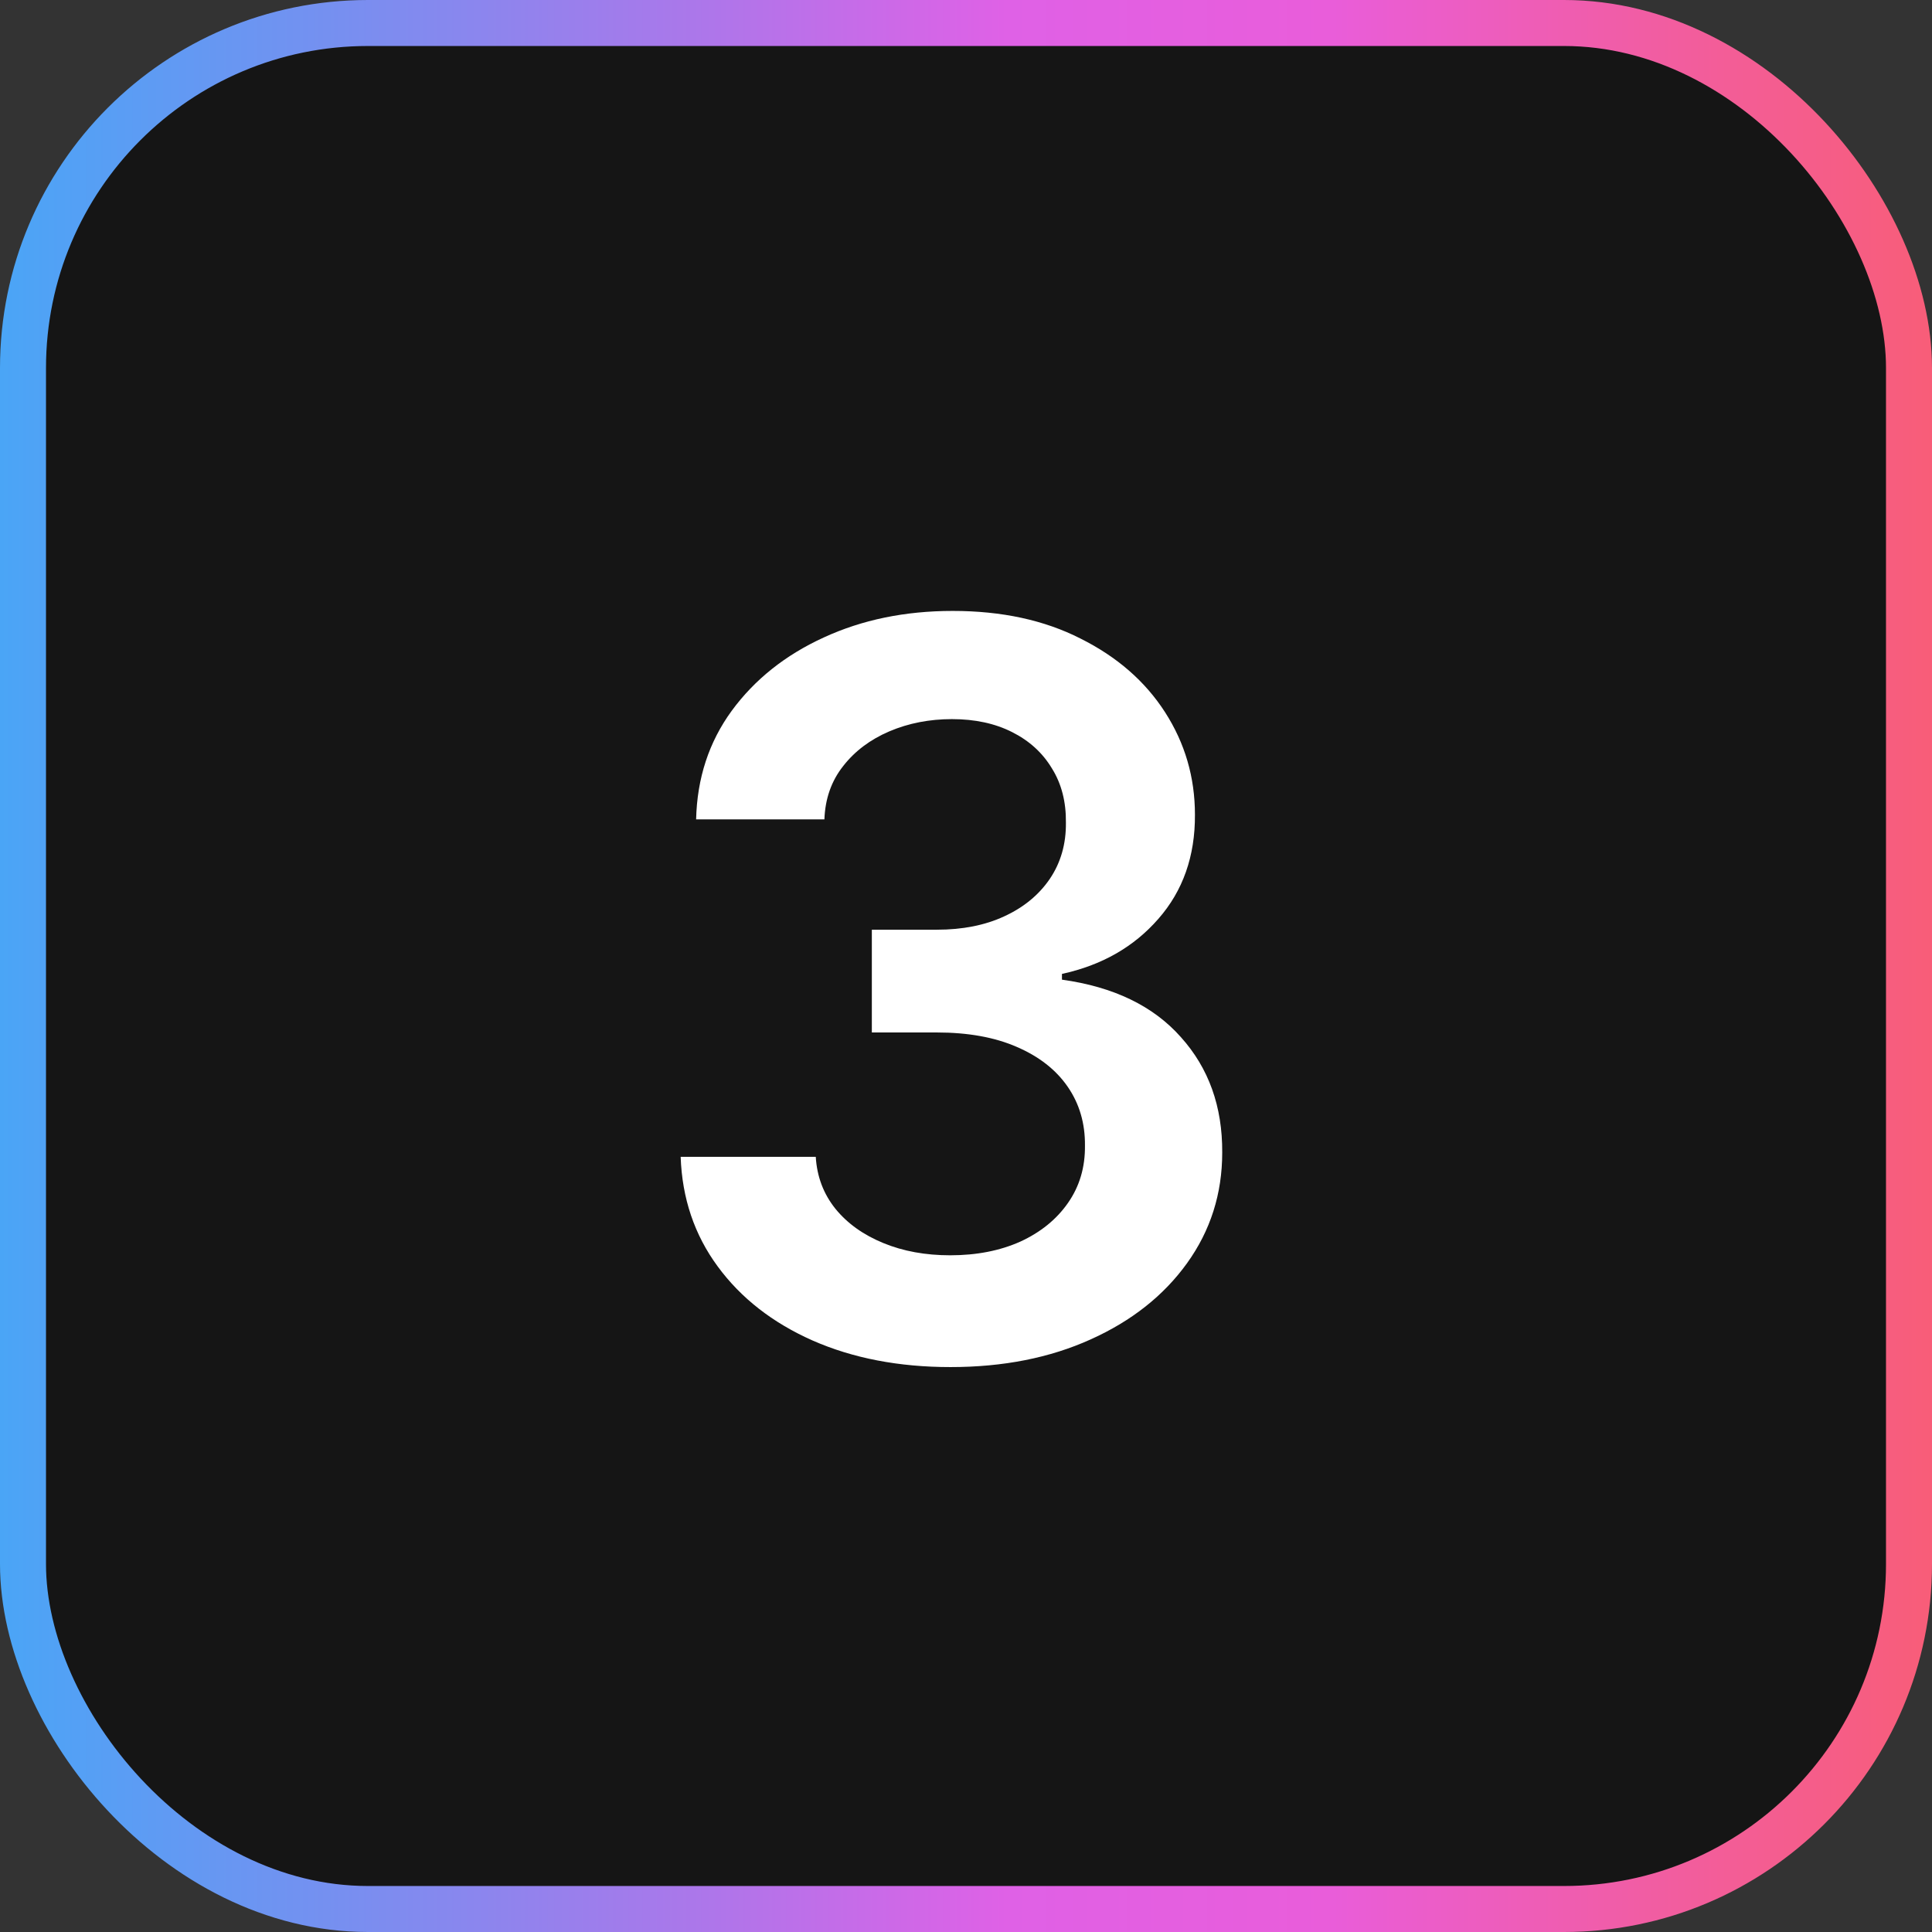
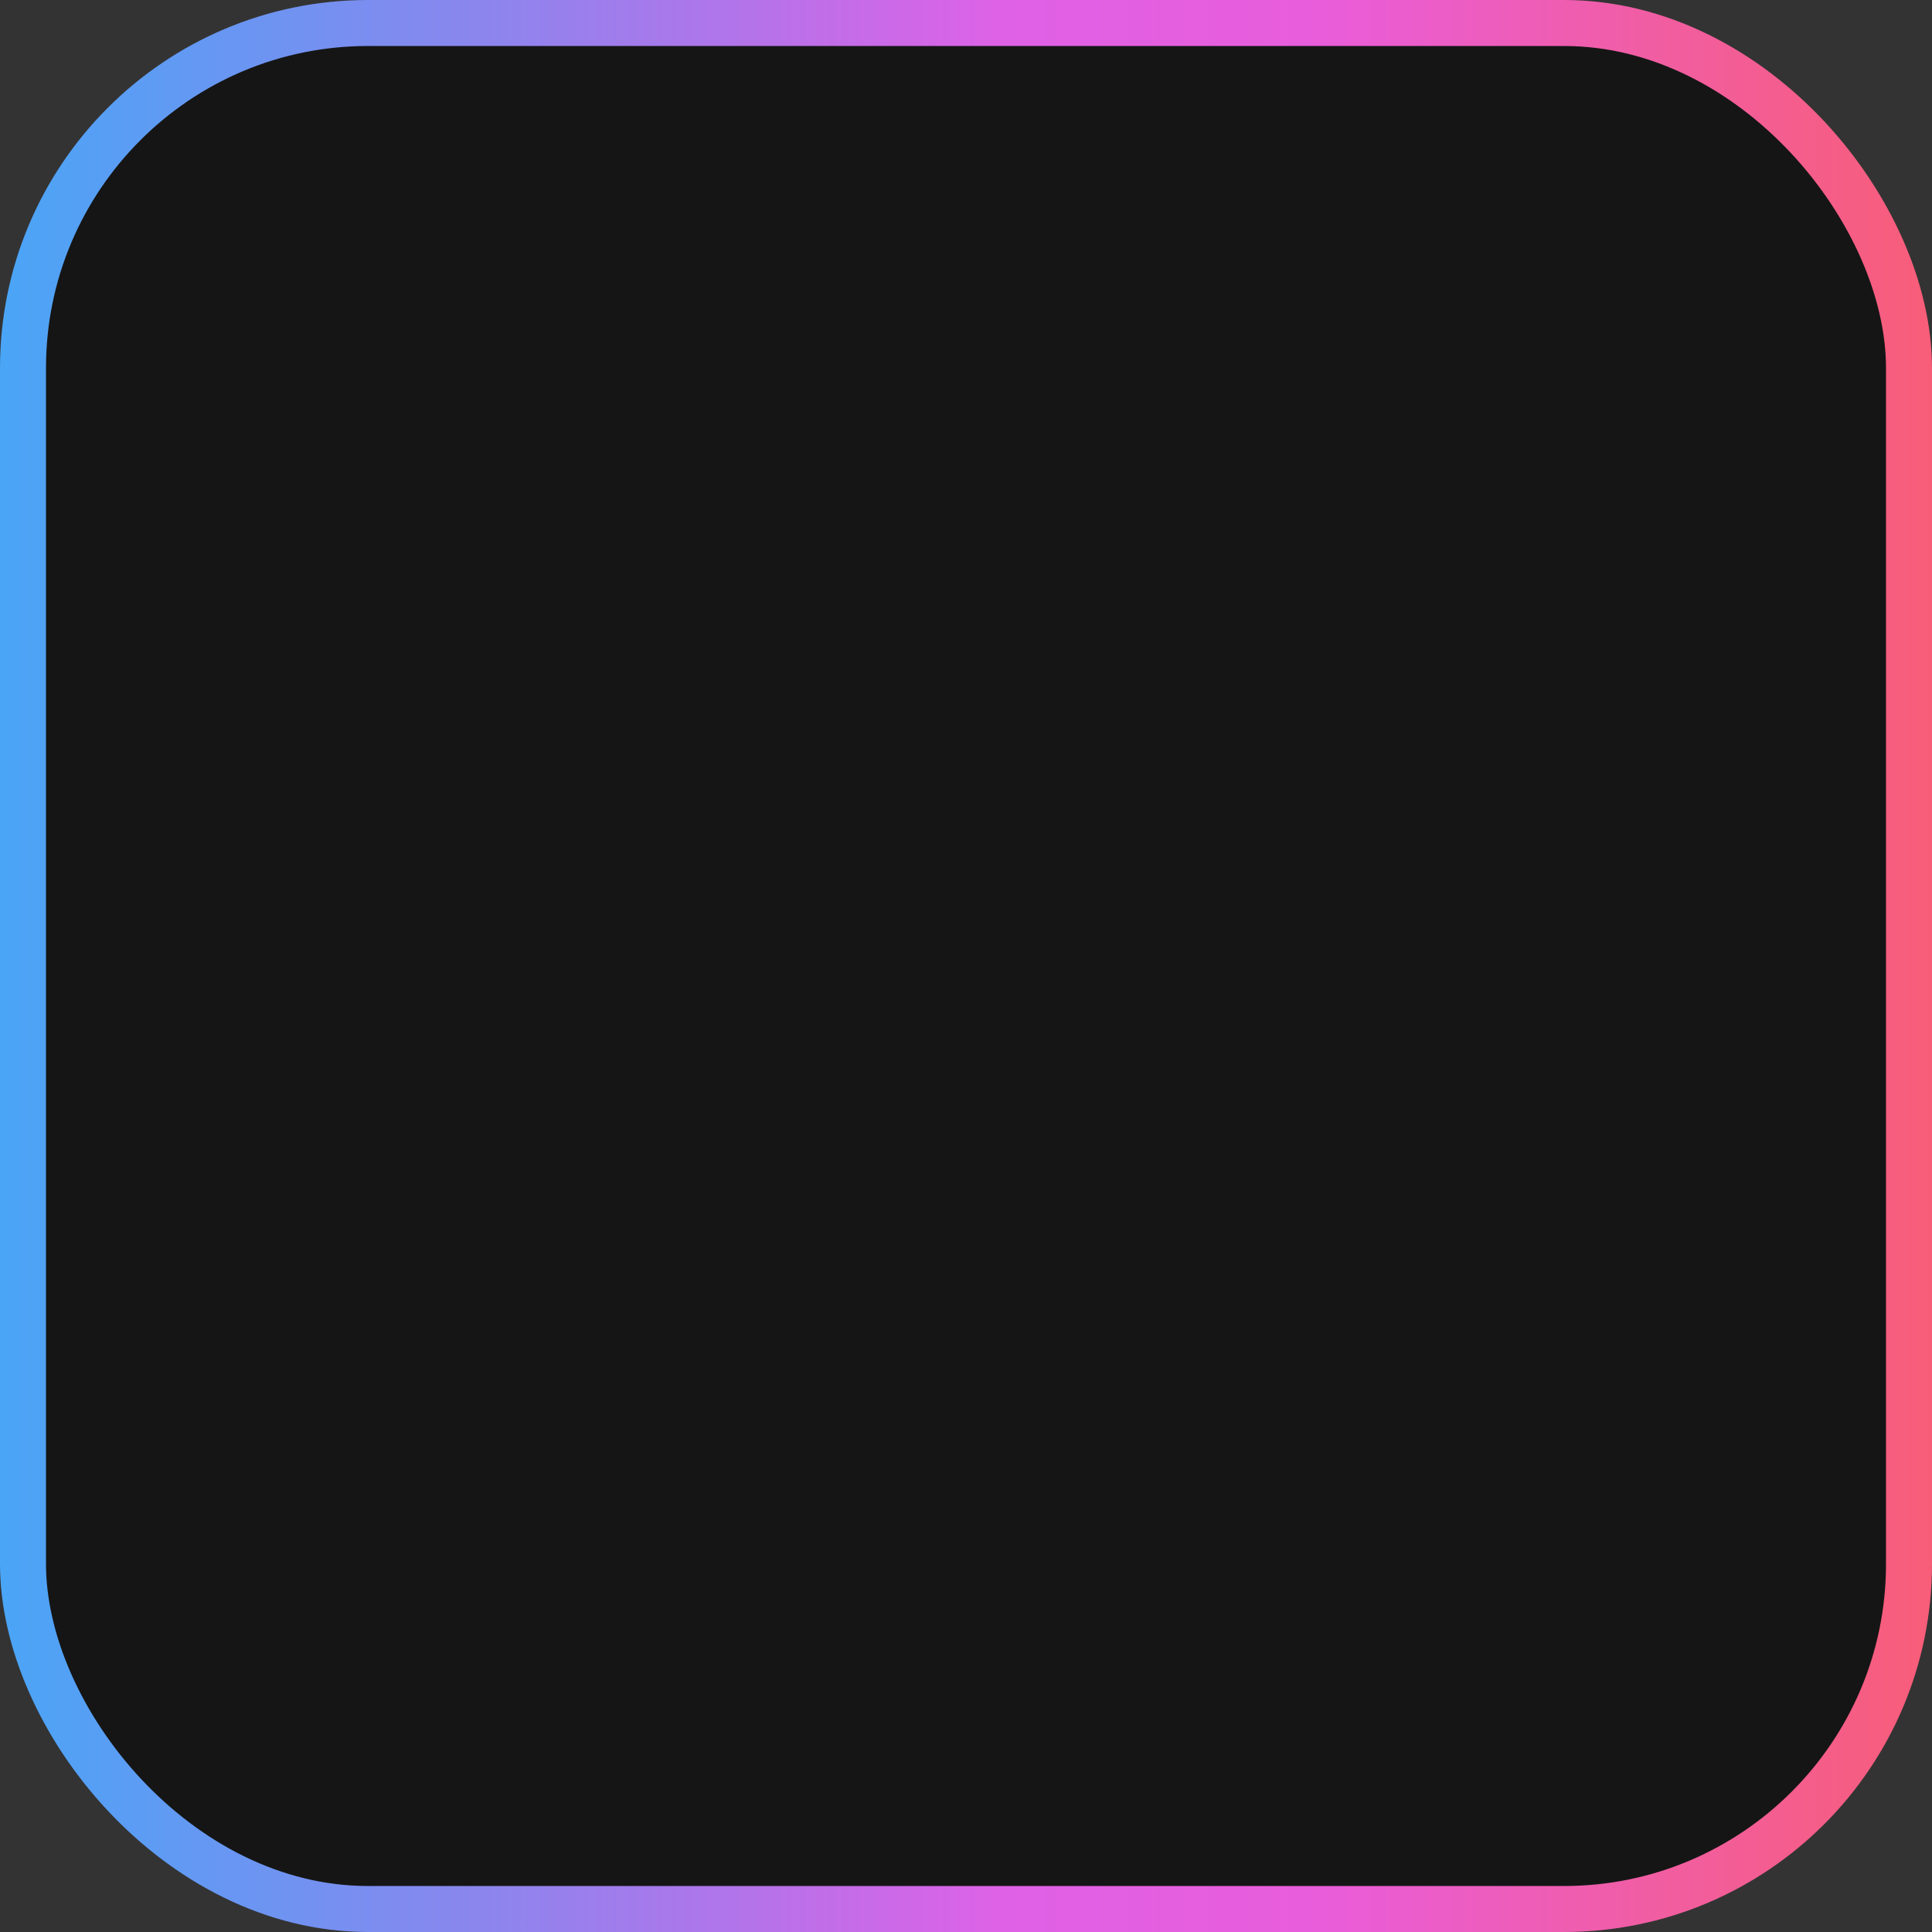
<svg xmlns="http://www.w3.org/2000/svg" width="42" height="42" viewBox="0 0 42 42" fill="none">
  <rect x="0" y="0" width="42" height="42" fill="#333333" stroke="none" />
  <rect x="0.5" y="0.5" width="41" height="41" rx="7.5" fill="#151515" />
  <rect x="0.5" y="0.5" width="41" height="41" rx="7.5" stroke="url(#paint0_linear_8115_3378)" />
-   <path d="M20.664 29.719C19.539 29.719 18.539 29.526 17.664 29.141C16.794 28.755 16.107 28.219 15.602 27.531C15.096 26.844 14.828 26.049 14.797 25.148H17.734C17.76 25.581 17.904 25.958 18.164 26.281C18.424 26.599 18.771 26.846 19.203 27.023C19.635 27.201 20.12 27.289 20.656 27.289C21.229 27.289 21.737 27.19 22.18 26.992C22.622 26.789 22.969 26.508 23.219 26.148C23.469 25.789 23.591 25.375 23.586 24.906C23.591 24.422 23.466 23.995 23.211 23.625C22.956 23.255 22.586 22.966 22.102 22.758C21.622 22.549 21.044 22.445 20.367 22.445H18.953V20.211H20.367C20.924 20.211 21.412 20.115 21.828 19.922C22.25 19.729 22.581 19.458 22.82 19.109C23.06 18.755 23.177 18.346 23.172 17.883C23.177 17.43 23.076 17.037 22.867 16.703C22.664 16.365 22.375 16.102 22 15.914C21.63 15.727 21.195 15.633 20.695 15.633C20.206 15.633 19.753 15.721 19.336 15.898C18.919 16.076 18.583 16.328 18.328 16.656C18.073 16.979 17.938 17.365 17.922 17.812H15.133C15.154 16.917 15.412 16.13 15.906 15.453C16.406 14.771 17.073 14.24 17.906 13.859C18.74 13.474 19.674 13.281 20.711 13.281C21.779 13.281 22.706 13.482 23.492 13.883C24.284 14.279 24.896 14.812 25.328 15.484C25.76 16.156 25.977 16.898 25.977 17.711C25.982 18.612 25.716 19.367 25.18 19.977C24.648 20.586 23.951 20.984 23.086 21.172V21.297C24.211 21.453 25.073 21.87 25.672 22.547C26.276 23.219 26.576 24.055 26.57 25.055C26.57 25.951 26.315 26.753 25.805 27.461C25.299 28.164 24.602 28.716 23.711 29.117C22.826 29.518 21.81 29.719 20.664 29.719Z" fill="white" />
  <defs>
    <linearGradient id="paint0_linear_8115_3378" x1="0" y1="21" x2="42" y2="21" gradientUnits="userSpaceOnUse">
      <stop stop-color="#4AA5F6" />
      <stop offset="0.177" stop-color="#778FF0" />
      <stop offset="0.359" stop-color="#AB77EA" />
      <stop offset="0.521" stop-color="#DF61E6" />
      <stop offset="0.687" stop-color="#E95DDA" />
      <stop offset="0.853" stop-color="#F15DA3" />
      <stop offset="1" stop-color="#F85D78" />
    </linearGradient>
  </defs>
</svg>